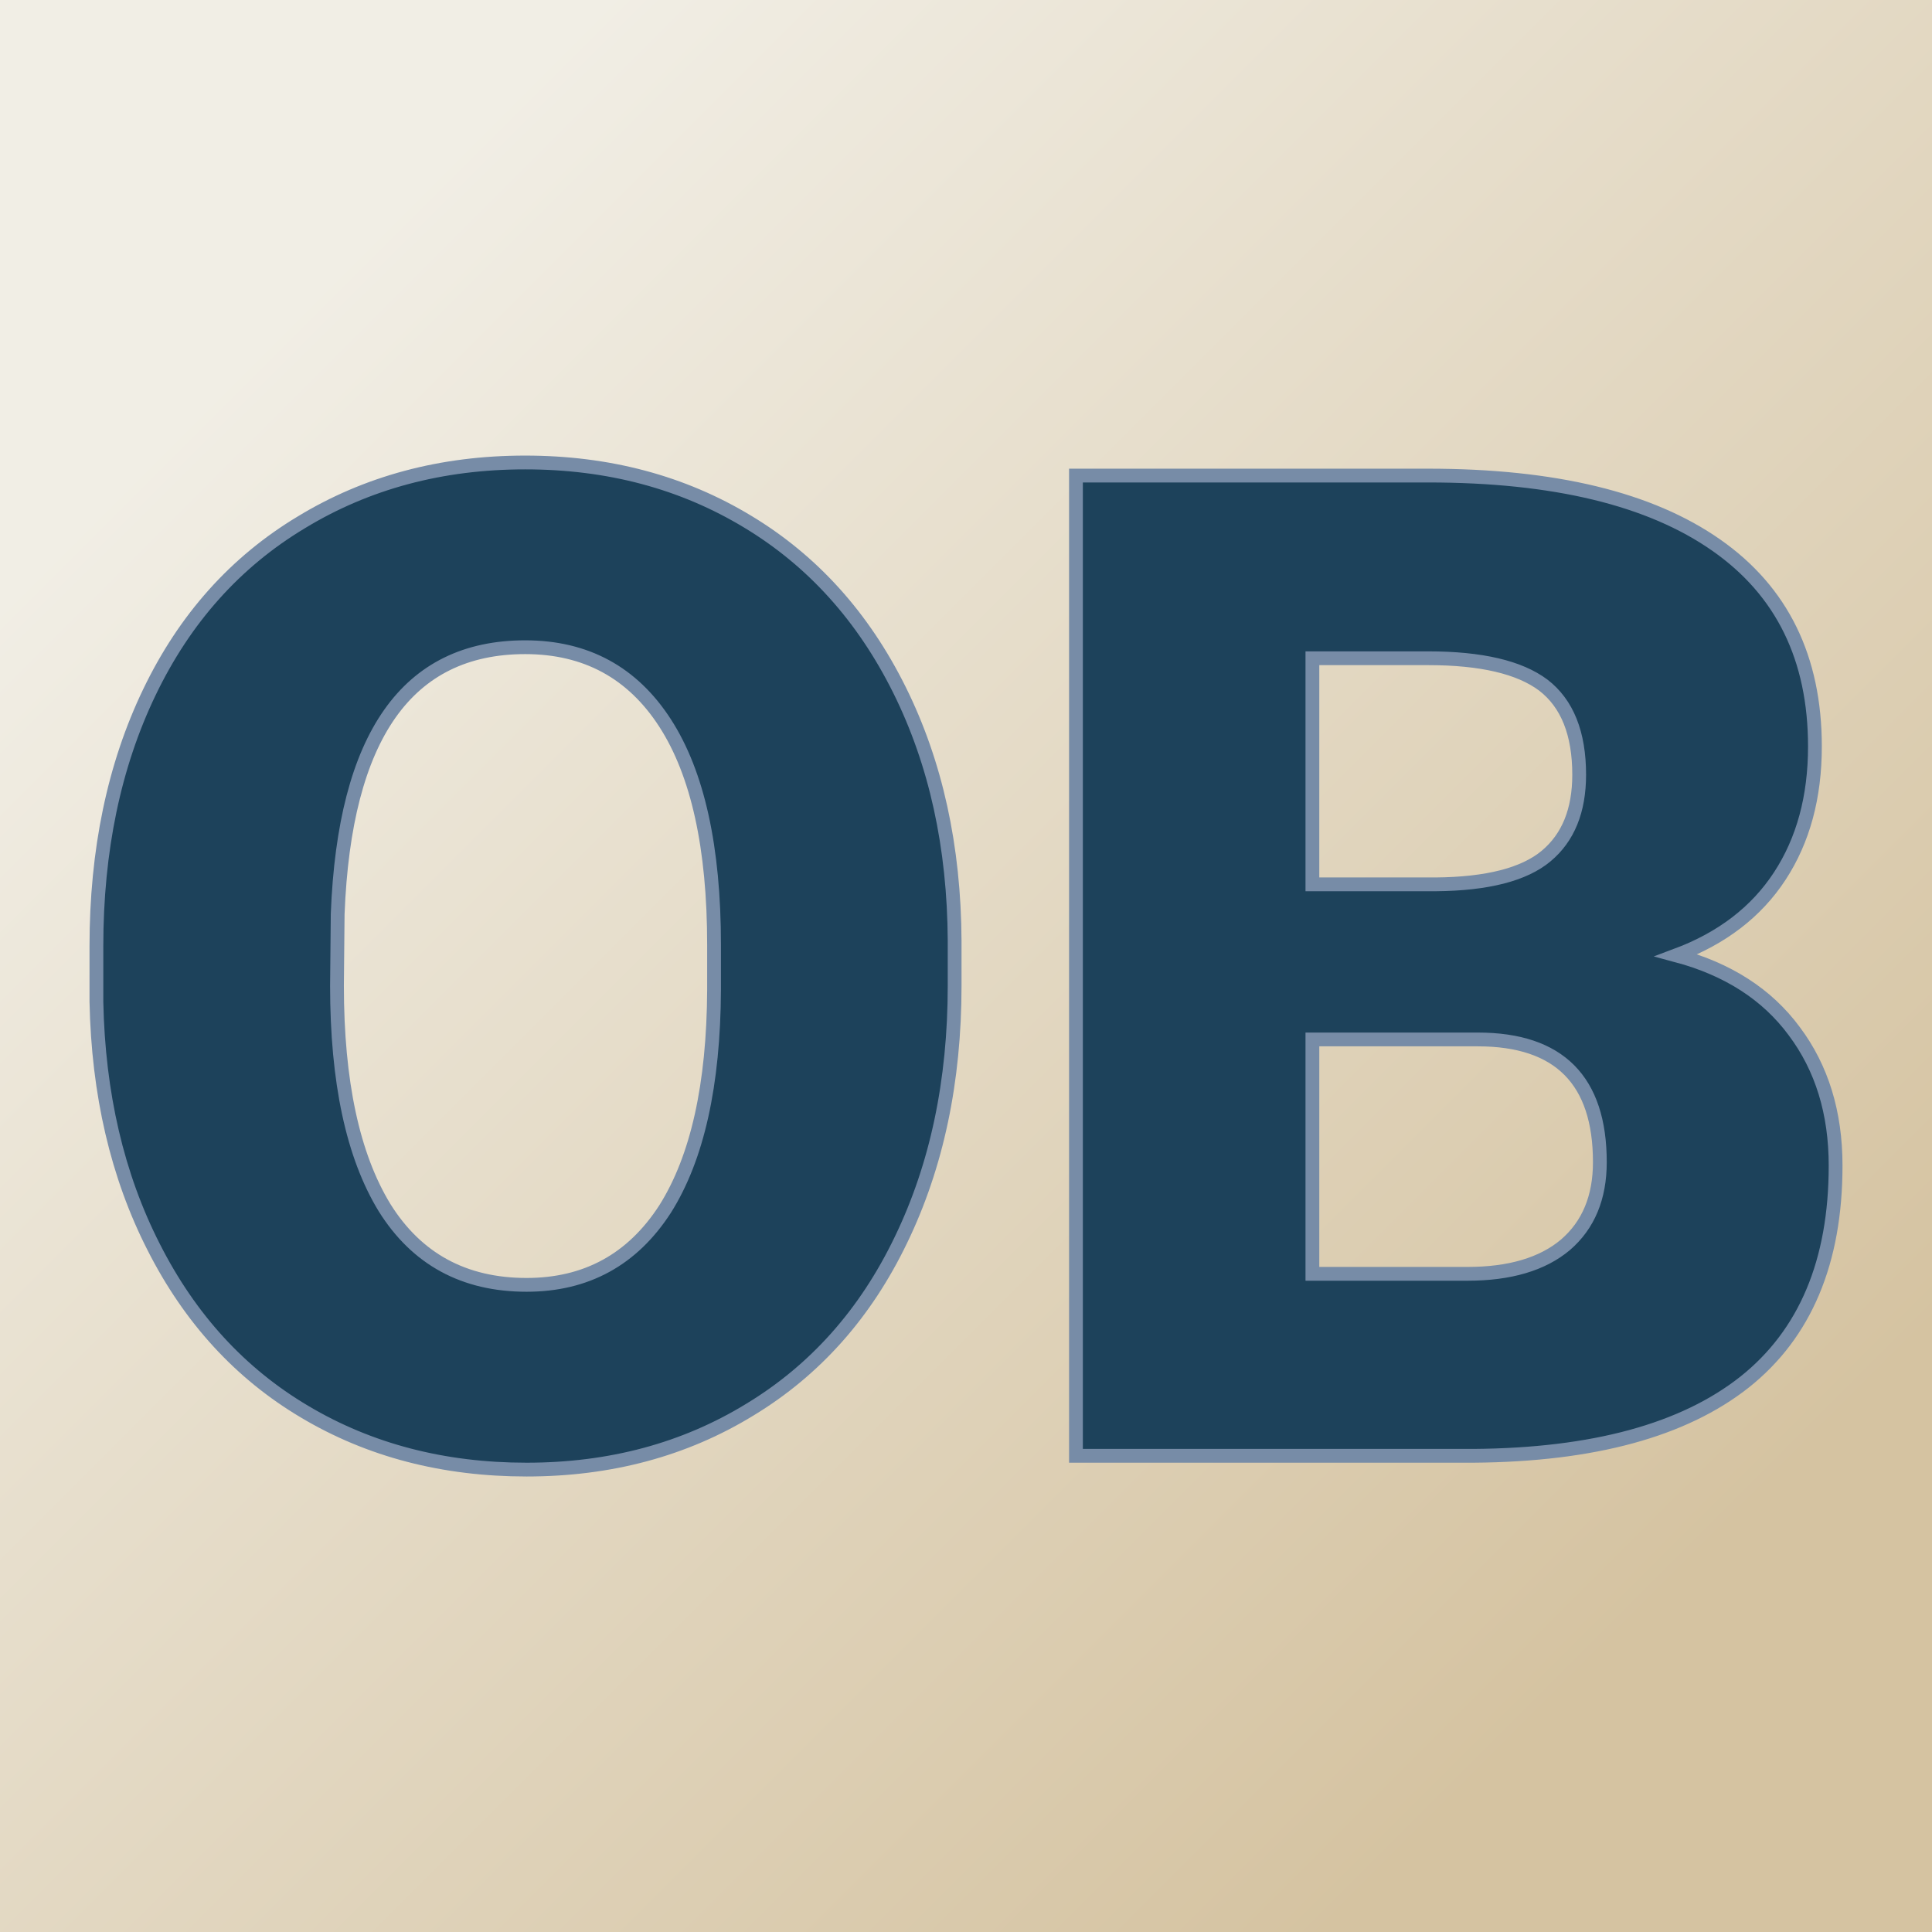
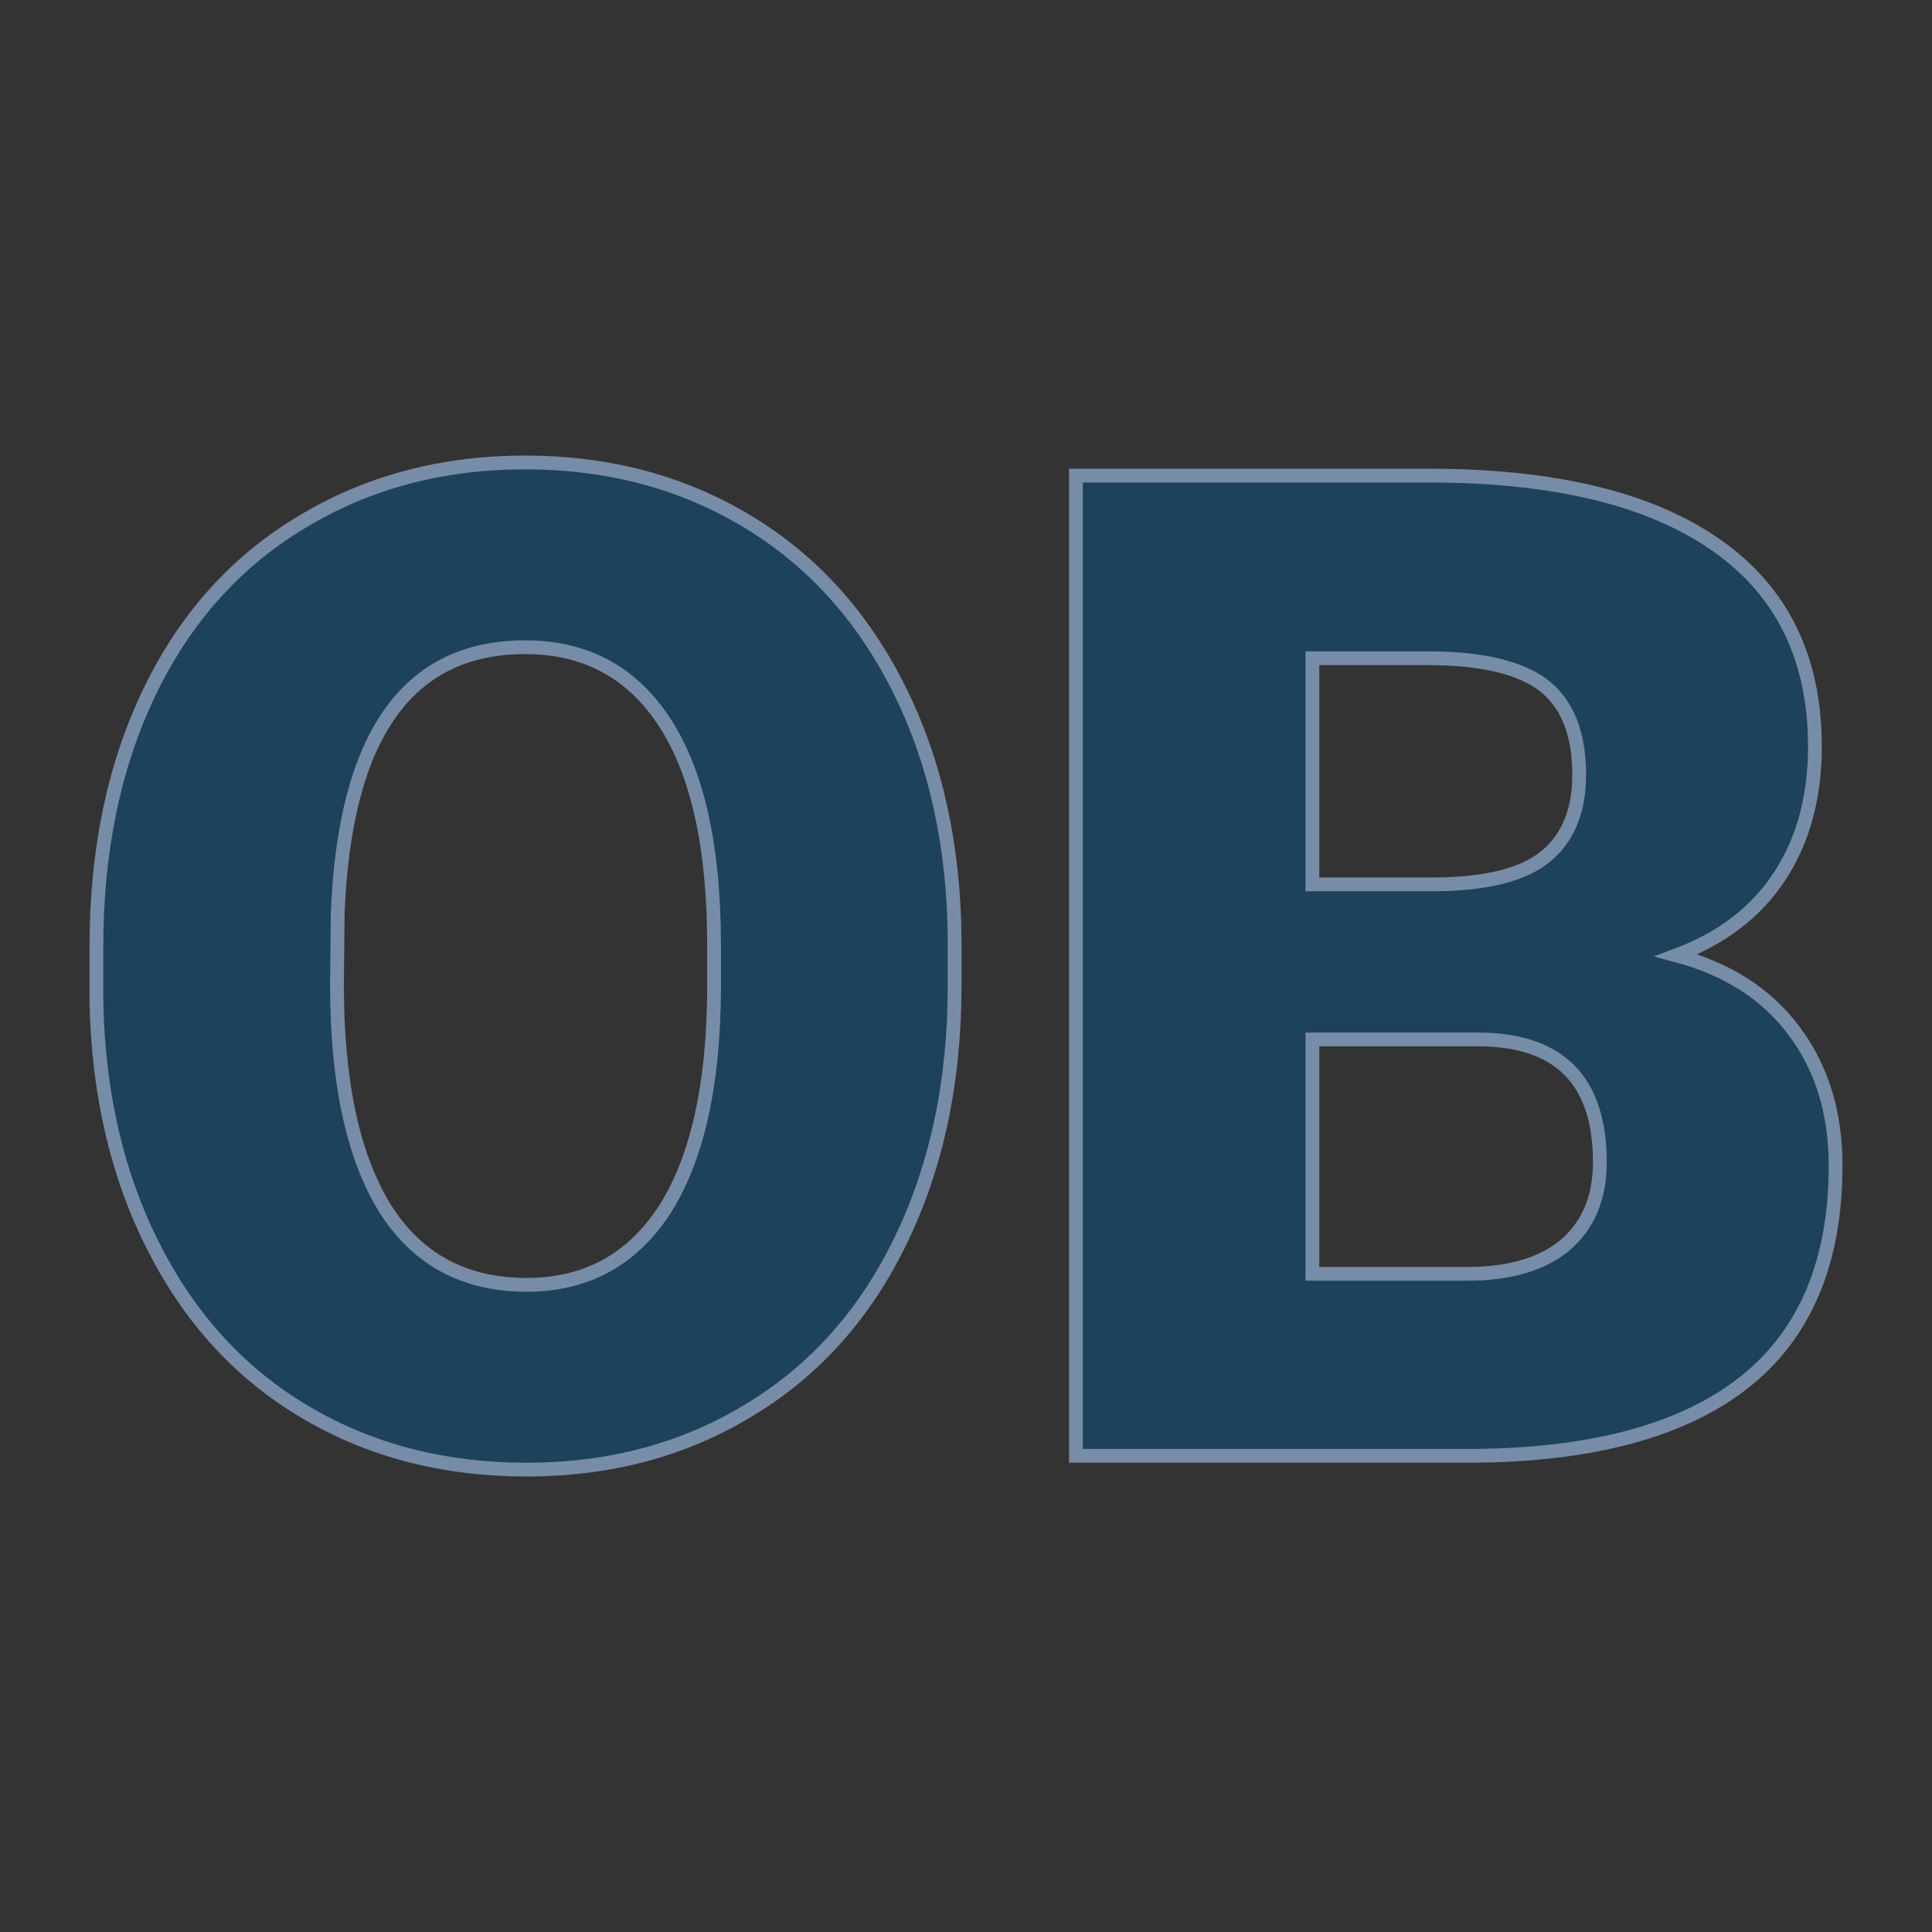
<svg xmlns="http://www.w3.org/2000/svg" version="1.1" viewBox="0 0 200 200">
  <rect x="0" y="0" width="200" height="200" fill="#333333" stroke="none" />
-   <rect width="200" height="200" fill="url('#gradient')" />
  <defs>
    <linearGradient id="gradient" gradientTransform="rotate(45 0.5 0.5)">
      <stop offset="0%" stop-color="#f1eee5" />
      <stop offset="100%" stop-color="#d5c3a1" />
    </linearGradient>
  </defs>
  <g>
    <g fill="#1d425b" transform="matrix(7.136,0,0,7.136,5.199,150.705)" stroke="#778ca7" stroke-width="0.2">
-       <path d="M13.12-7.47L13.12-6.82Q13.12-4.74 12.34-3.13Q11.57-1.53 10.15-0.67Q8.73 0.20 6.91 0.20Q5.10 0.20 3.69-0.64Q2.29-1.47 1.50-3.03Q0.71-4.58 0.67-6.59L0.67-6.59L0.67-7.39Q0.67-9.48 1.44-11.08Q2.21-12.68 3.64-13.54Q5.07-14.41 6.89-14.41L6.89-14.41Q8.70-14.41 10.12-13.55Q11.53-12.70 12.32-11.11Q13.11-9.52 13.12-7.47L13.12-7.47ZM9.63-6.76L9.63-7.41Q9.63-9.53 8.92-10.63Q8.21-11.73 6.89-11.73L6.89-11.73Q4.32-11.73 4.17-7.86L4.17-7.86L4.16-6.82Q4.16-4.73 4.85-3.60Q5.55-2.48 6.91-2.48L6.91-2.48Q8.21-2.48 8.92-3.58Q9.62-4.69 9.63-6.76L9.63-6.76ZM20.65 0L14.88 0L14.88-14.22L19.99-14.22Q22.73-14.22 24.17-13.21Q25.60-12.21 25.60-10.29L25.60-10.29Q25.60-9.19 25.09-8.41Q24.58-7.63 23.59-7.26L23.59-7.26Q24.71-6.96 25.30-6.16Q25.90-5.36 25.90-4.21L25.90-4.21Q25.90-2.12 24.58-1.07Q23.25-0.02 20.65 0L20.65 0ZM20.71-6.04L18.31-6.04L18.31-2.64L20.56-2.64Q21.48-2.64 21.98-3.06Q22.48-3.49 22.48-4.26L22.48-4.26Q22.48-6.04 20.71-6.04L20.71-6.04ZM18.31-11.57L18.31-8.29L20.10-8.29Q21.22-8.30 21.70-8.70Q22.18-9.10 22.18-9.88L22.18-9.88Q22.18-10.78 21.66-11.18Q21.14-11.57 19.99-11.57L19.99-11.57L18.31-11.57Z" />
+       <path d="M13.12-7.47L13.12-6.82Q13.12-4.74 12.34-3.13Q11.57-1.53 10.15-0.67Q8.73 0.20 6.91 0.20Q5.10 0.20 3.69-0.64Q2.29-1.47 1.50-3.03Q0.71-4.58 0.67-6.59L0.67-6.59L0.67-7.39Q0.67-9.48 1.44-11.08Q2.21-12.68 3.64-13.54Q5.07-14.41 6.89-14.41L6.89-14.41Q8.70-14.41 10.12-13.55Q11.53-12.70 12.32-11.11Q13.11-9.52 13.12-7.47L13.12-7.47ZM9.63-6.76L9.63-7.41Q9.63-9.53 8.92-10.63Q8.21-11.73 6.89-11.73L6.89-11.73Q4.32-11.73 4.17-7.86L4.17-7.86L4.16-6.82Q4.16-4.73 4.85-3.60Q5.55-2.48 6.91-2.48L6.91-2.48Q8.21-2.48 8.92-3.58Q9.62-4.69 9.63-6.76L9.63-6.76ZM20.65 0L14.88 0L14.88-14.22L19.99-14.22Q22.73-14.22 24.17-13.21Q25.60-12.21 25.60-10.29L25.60-10.29Q25.60-9.19 25.09-8.41Q24.58-7.63 23.59-7.26L23.59-7.26Q24.71-6.96 25.30-6.16Q25.90-5.36 25.90-4.21L25.90-4.21Q25.90-2.12 24.58-1.07Q23.25-0.02 20.65 0L20.65 0ZM20.71-6.04L18.31-6.04L18.31-2.64L20.56-2.64Q21.48-2.64 21.98-3.06Q22.48-3.49 22.48-4.26L22.48-4.26Q22.48-6.04 20.71-6.04L20.71-6.04ZM18.31-11.57L18.31-8.29L20.10-8.29Q21.22-8.30 21.70-8.70Q22.18-9.10 22.18-9.88Q22.18-10.78 21.66-11.18Q21.14-11.57 19.99-11.57L19.99-11.57L18.31-11.57Z" />
    </g>
  </g>
</svg>